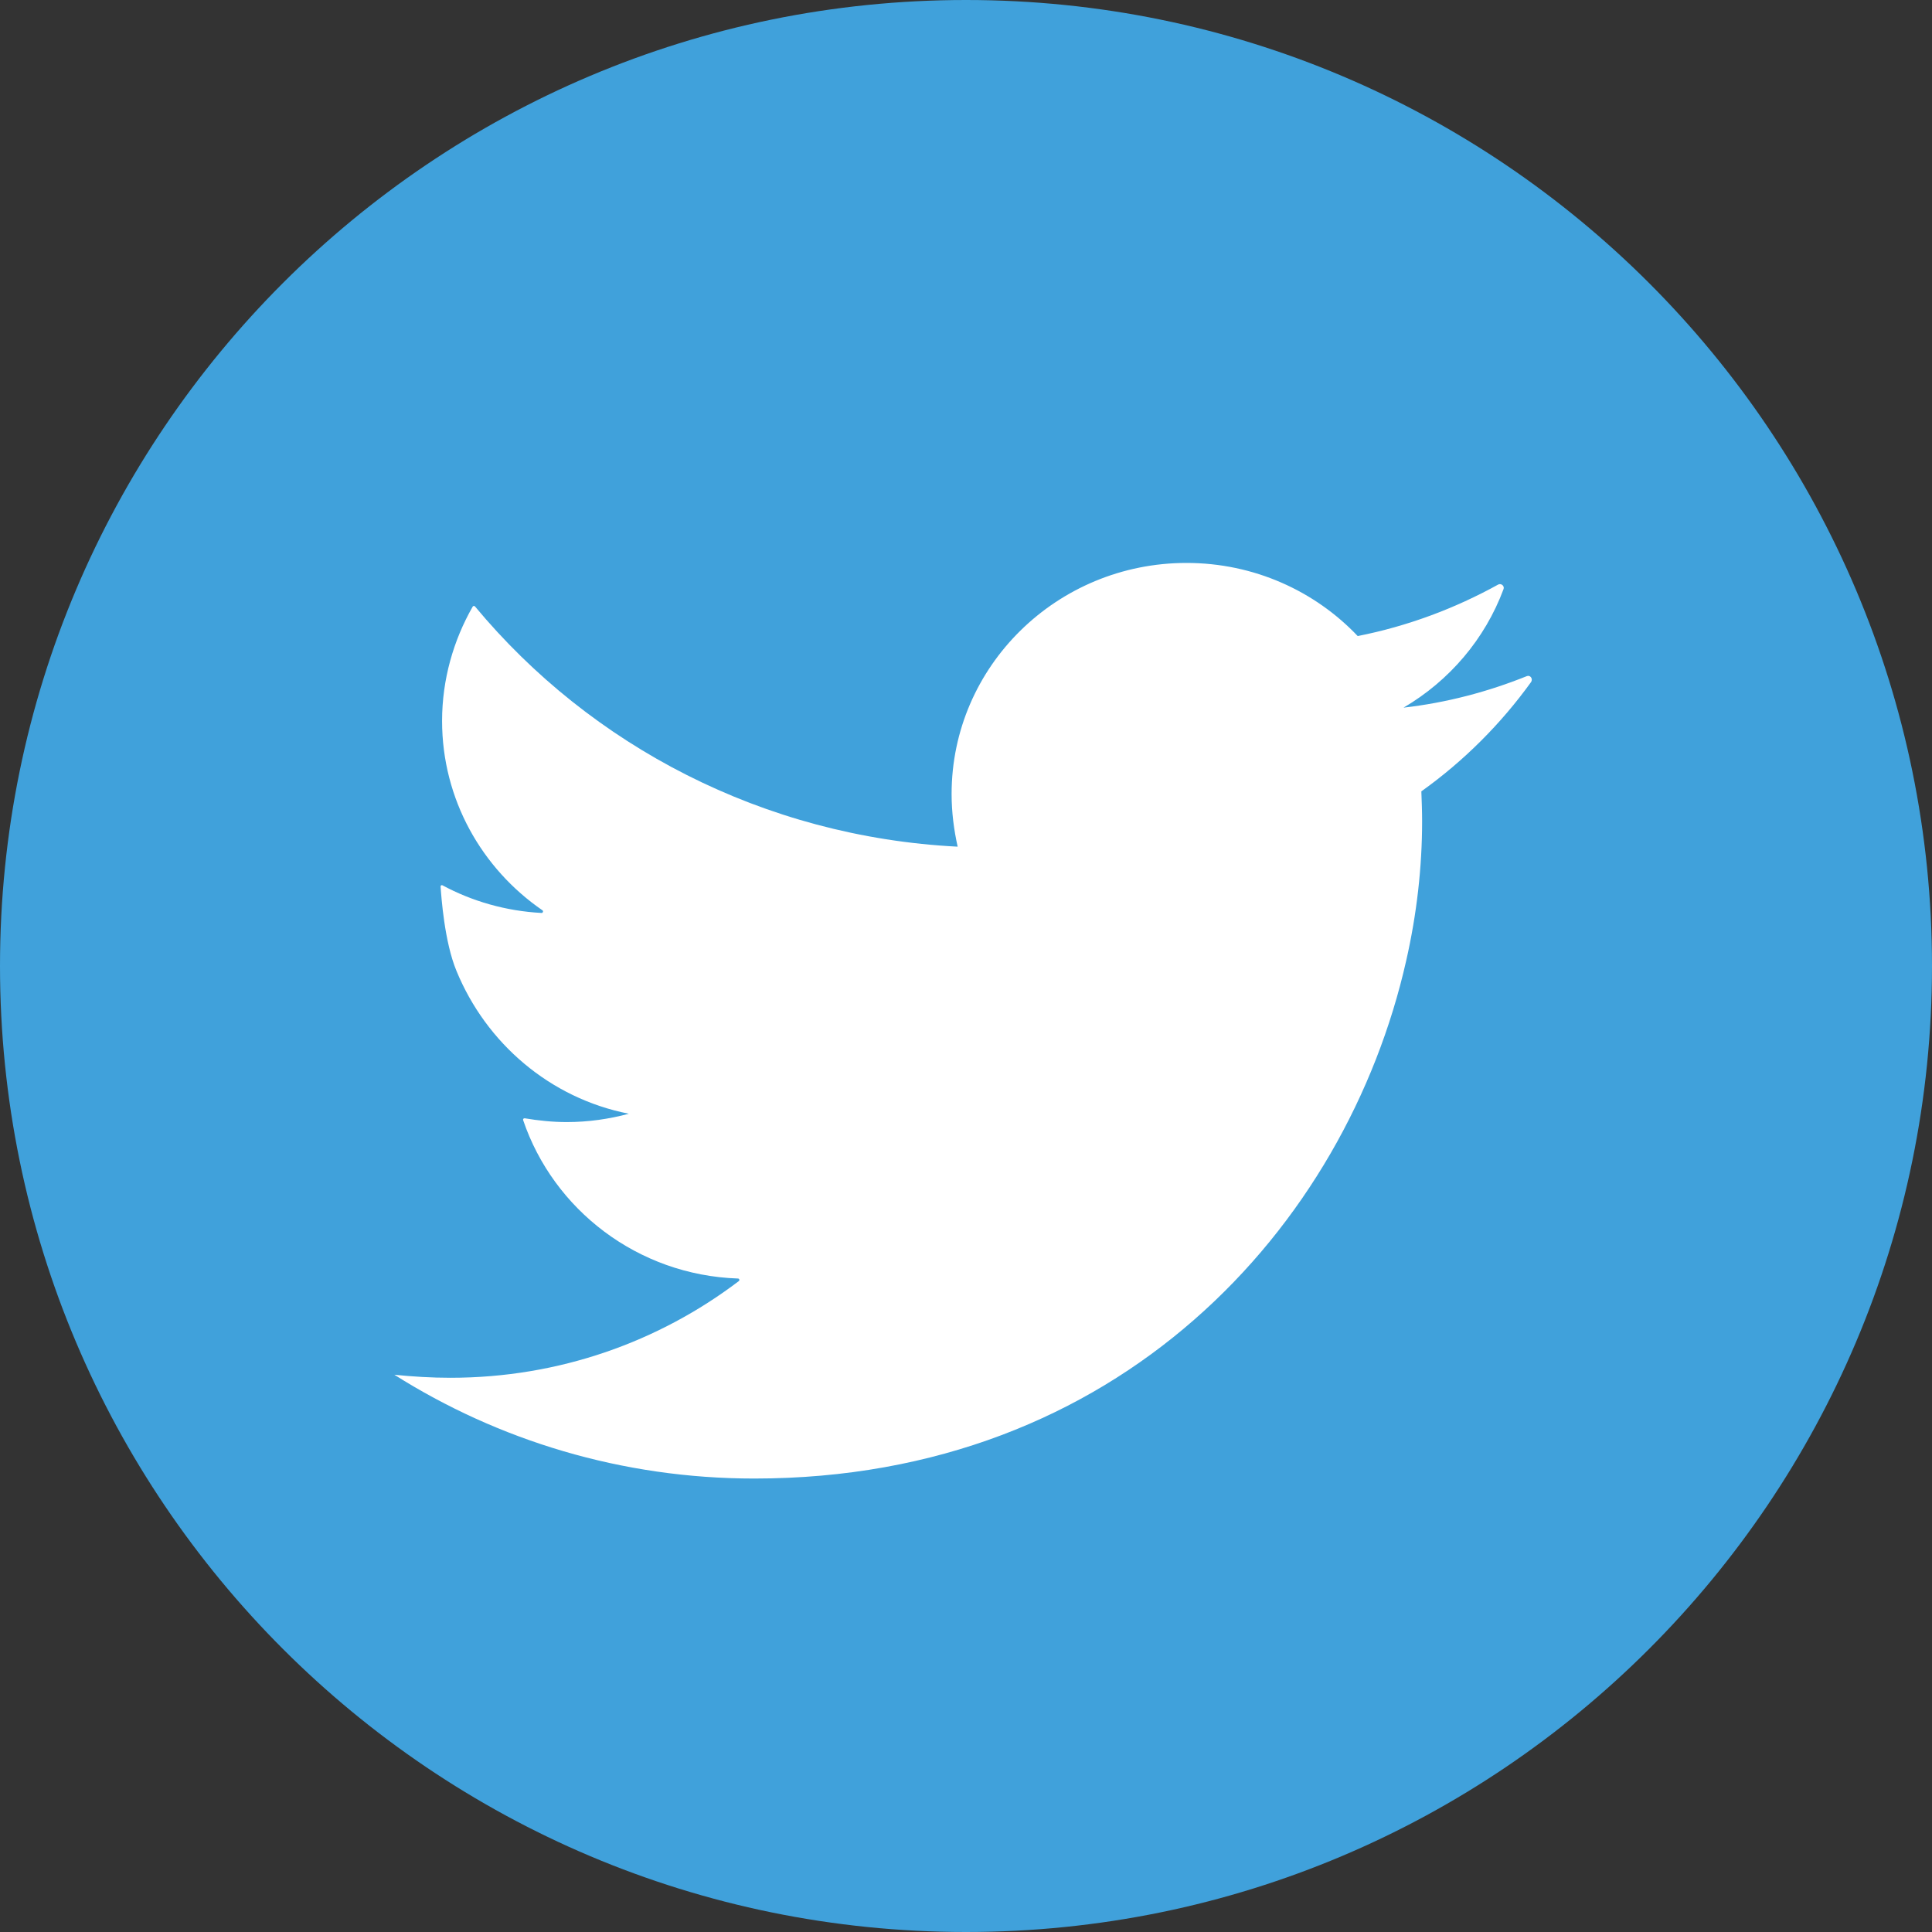
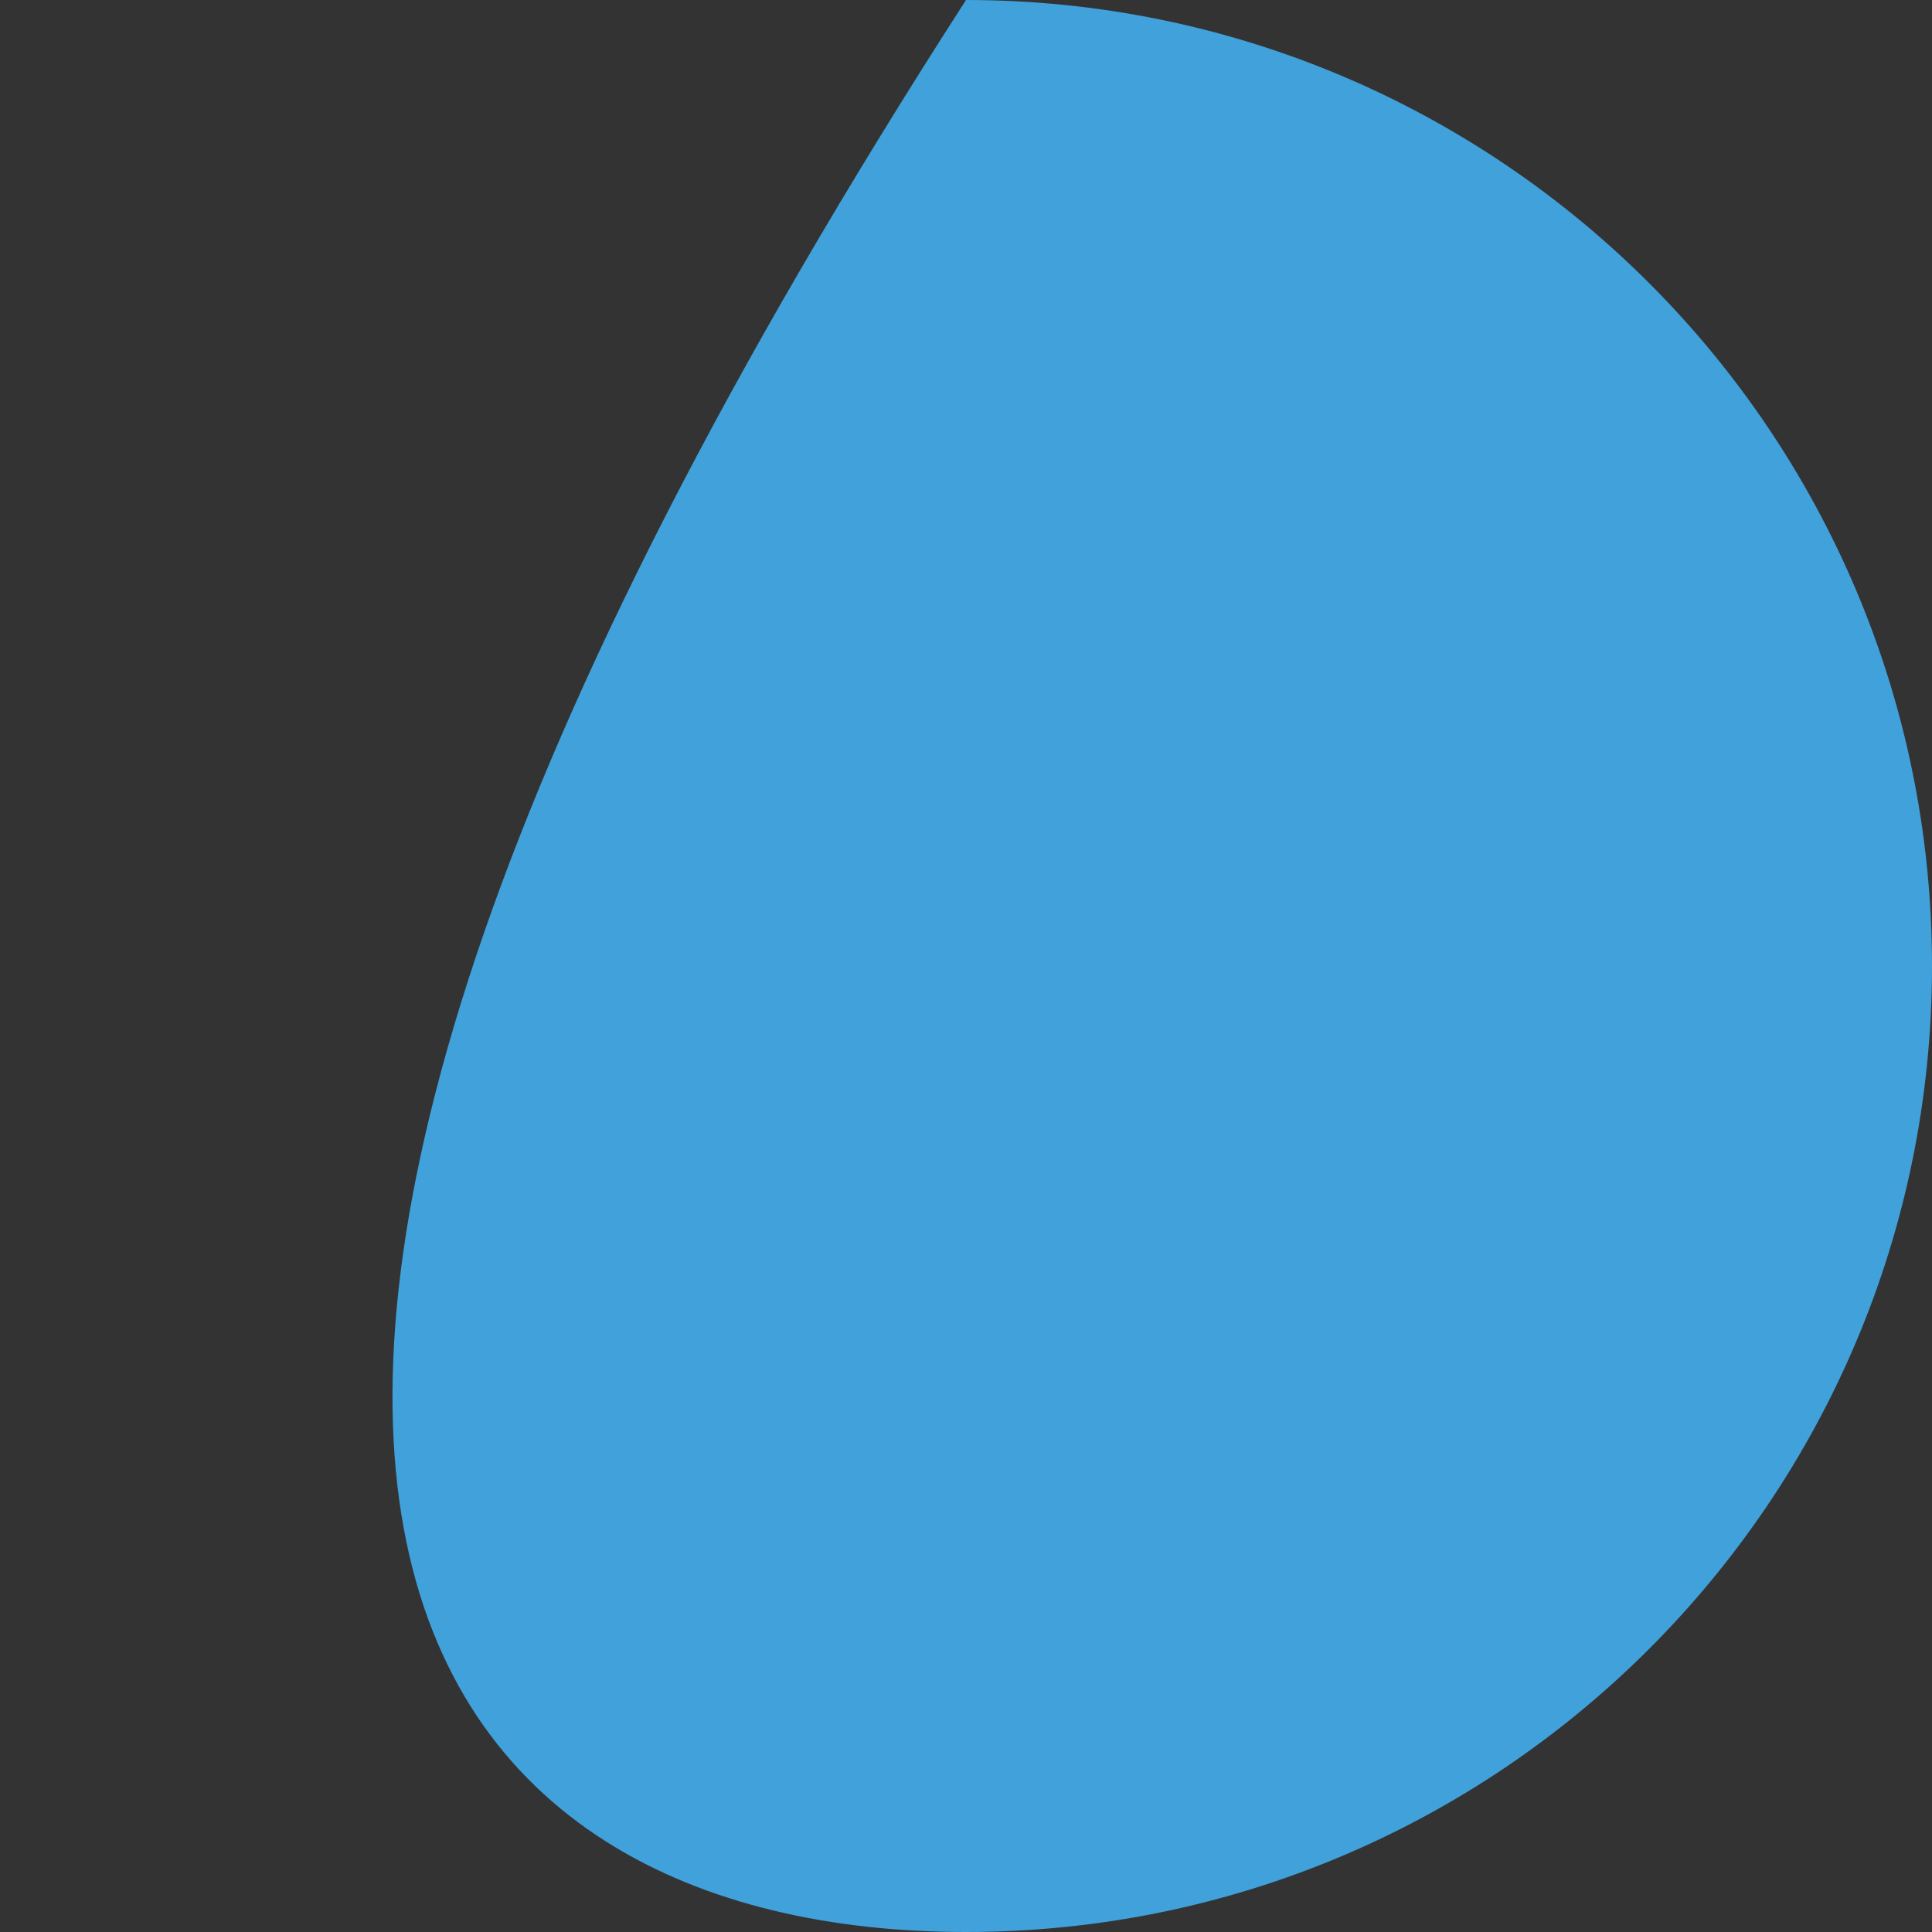
<svg xmlns="http://www.w3.org/2000/svg" version="1.1" id="图层_1" x="0px" y="0px" viewBox="0 0 51 51" style="enable-background:new 0 0 51 51;" xml:space="preserve">
  <rect x="0" y="0" width="51" height="51" fill="#333333" stroke="none" />
  <style type="text/css">
	.st0{fill:#FFFFFF;}
	.st1{fill:#40A1DB;}
</style>
-   <path id="XMLID_19_" class="st0" d="M27.75,19.44v-2.42c0-1.18,0.79-1.46,1.34-1.46c0.55,0,3.4,0,3.4,0v-5.19l-4.68-0.02  c-5.2,0-6.38,3.87-6.38,6.35v2.74h-3.01v6.06h3.03c0,6.87,0,15.16,0,15.16h6.06c0,0,0-8.37,0-15.16h4.5l0.55-6.06H27.75z" />
-   <path id="XMLID_49_" class="st1" d="M51,25.5C51,11.42,39.58,0,25.5,0C11.42,0,0,11.42,0,25.5C0,39.58,11.42,51,25.5,51  C39.58,51,51,39.58,51,25.5z" />
-   <path id="XMLID_47_" class="st0" d="M40.3,17.85c-1.02,0.41-2.11,0.7-3.25,0.83c1.21-0.71,2.15-1.81,2.64-3.13  c0.03-0.08-0.06-0.16-0.14-0.12c-1.14,0.63-2.39,1.1-3.71,1.36c-1.13-1.19-2.74-1.93-4.52-1.93c-3.42,0-6.2,2.73-6.2,6.1  c0,0.48,0.06,0.94,0.16,1.39c-5.13-0.26-9.69-2.67-12.74-6.34c-0.02-0.02-0.04-0.02-0.06,0c-0.51,0.89-0.81,1.93-0.81,3.02  c0,2.07,1.05,3.9,2.65,5c0.03,0.02,0.01,0.07-0.02,0.07c-0.95-0.05-1.84-0.31-2.62-0.73c-0.02-0.01-0.05,0-0.05,0.03  c0.02,0.27,0.1,1.46,0.42,2.23c0.78,1.9,2.46,3.36,4.55,3.77c-0.52,0.14-1.07,0.22-1.64,0.22c-0.38,0-0.75-0.04-1.11-0.1  c-0.03,0-0.05,0.02-0.04,0.05c0.8,2.36,3.02,4.09,5.67,4.18c0.04,0,0.05,0.05,0.02,0.07c-2.11,1.6-4.74,2.55-7.61,2.55  c-0.5,0-0.99-0.03-1.48-0.08c2.74,1.73,6,2.74,9.5,2.74c4.82,0,8.72-1.66,11.61-4.19c2.92-2.55,4.81-5.98,5.6-9.48  c0.28-1.23,0.42-2.47,0.42-3.68c0-0.26-0.01-0.53-0.02-0.79c1.12-0.8,2.1-1.78,2.9-2.89C40.47,17.91,40.39,17.81,40.3,17.85z" />
+   <path id="XMLID_49_" class="st1" d="M51,25.5C51,11.42,39.58,0,25.5,0C0,39.58,11.42,51,25.5,51  C39.58,51,51,39.58,51,25.5z" />
</svg>